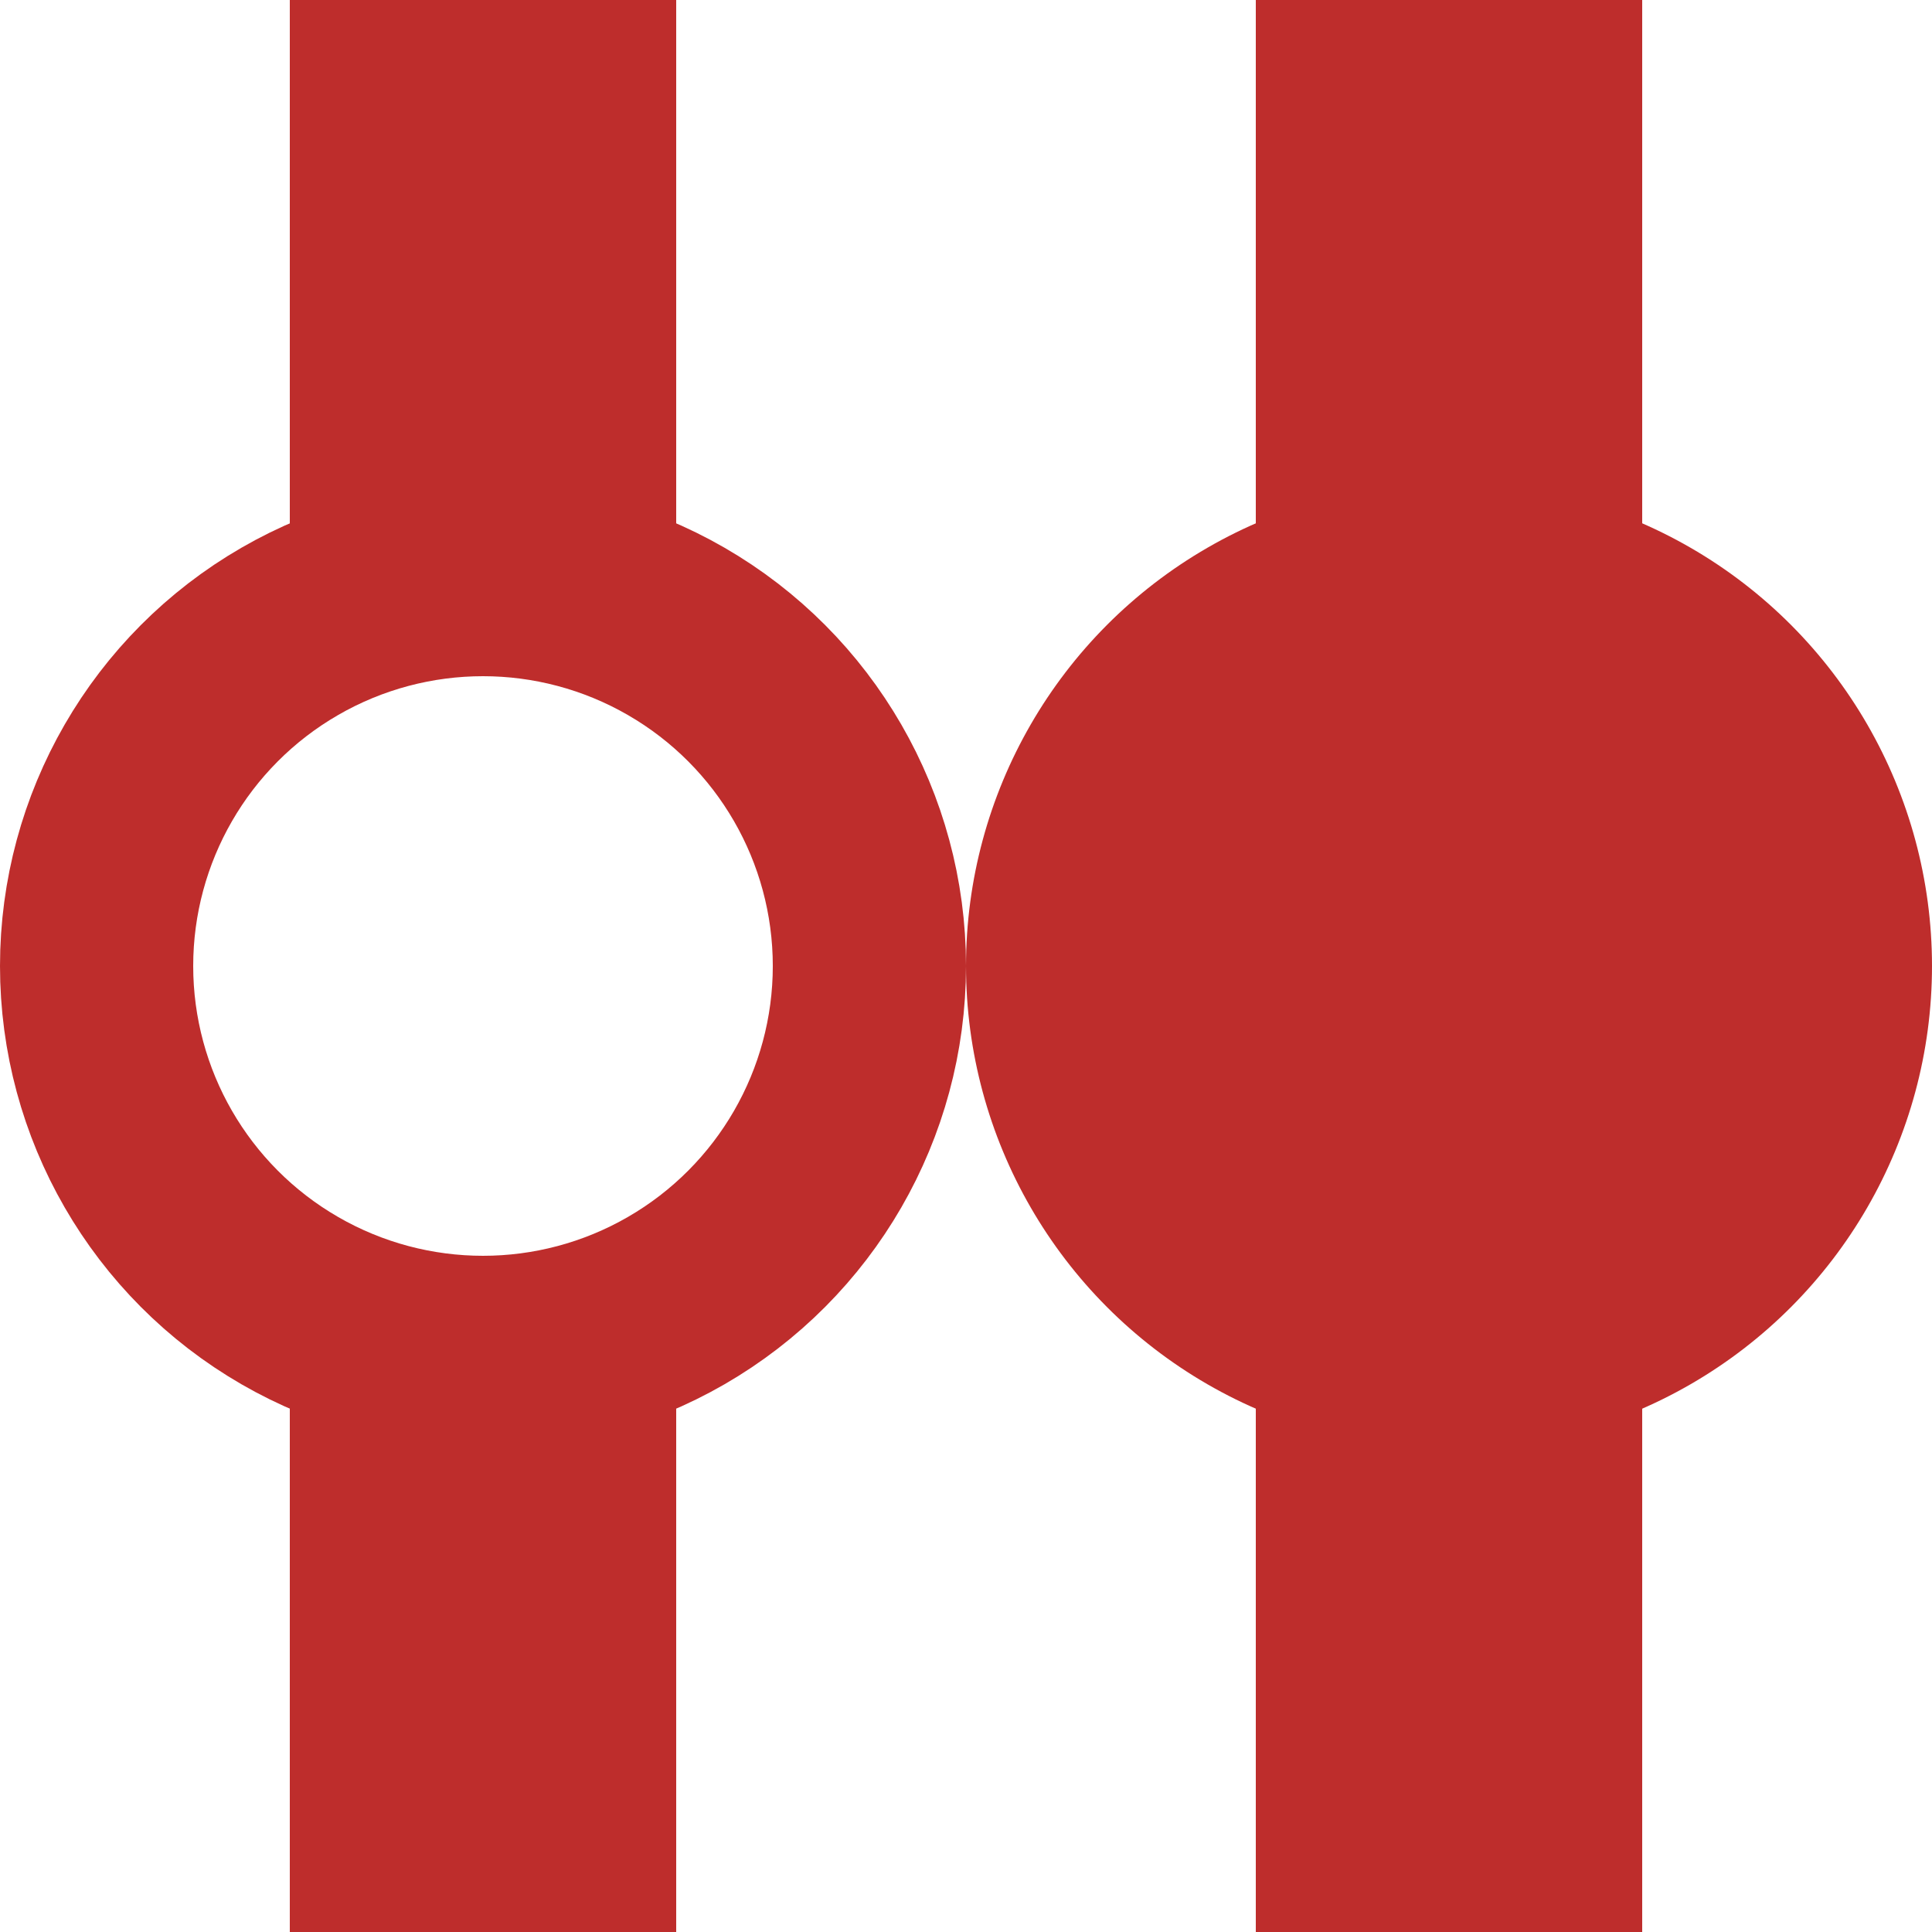
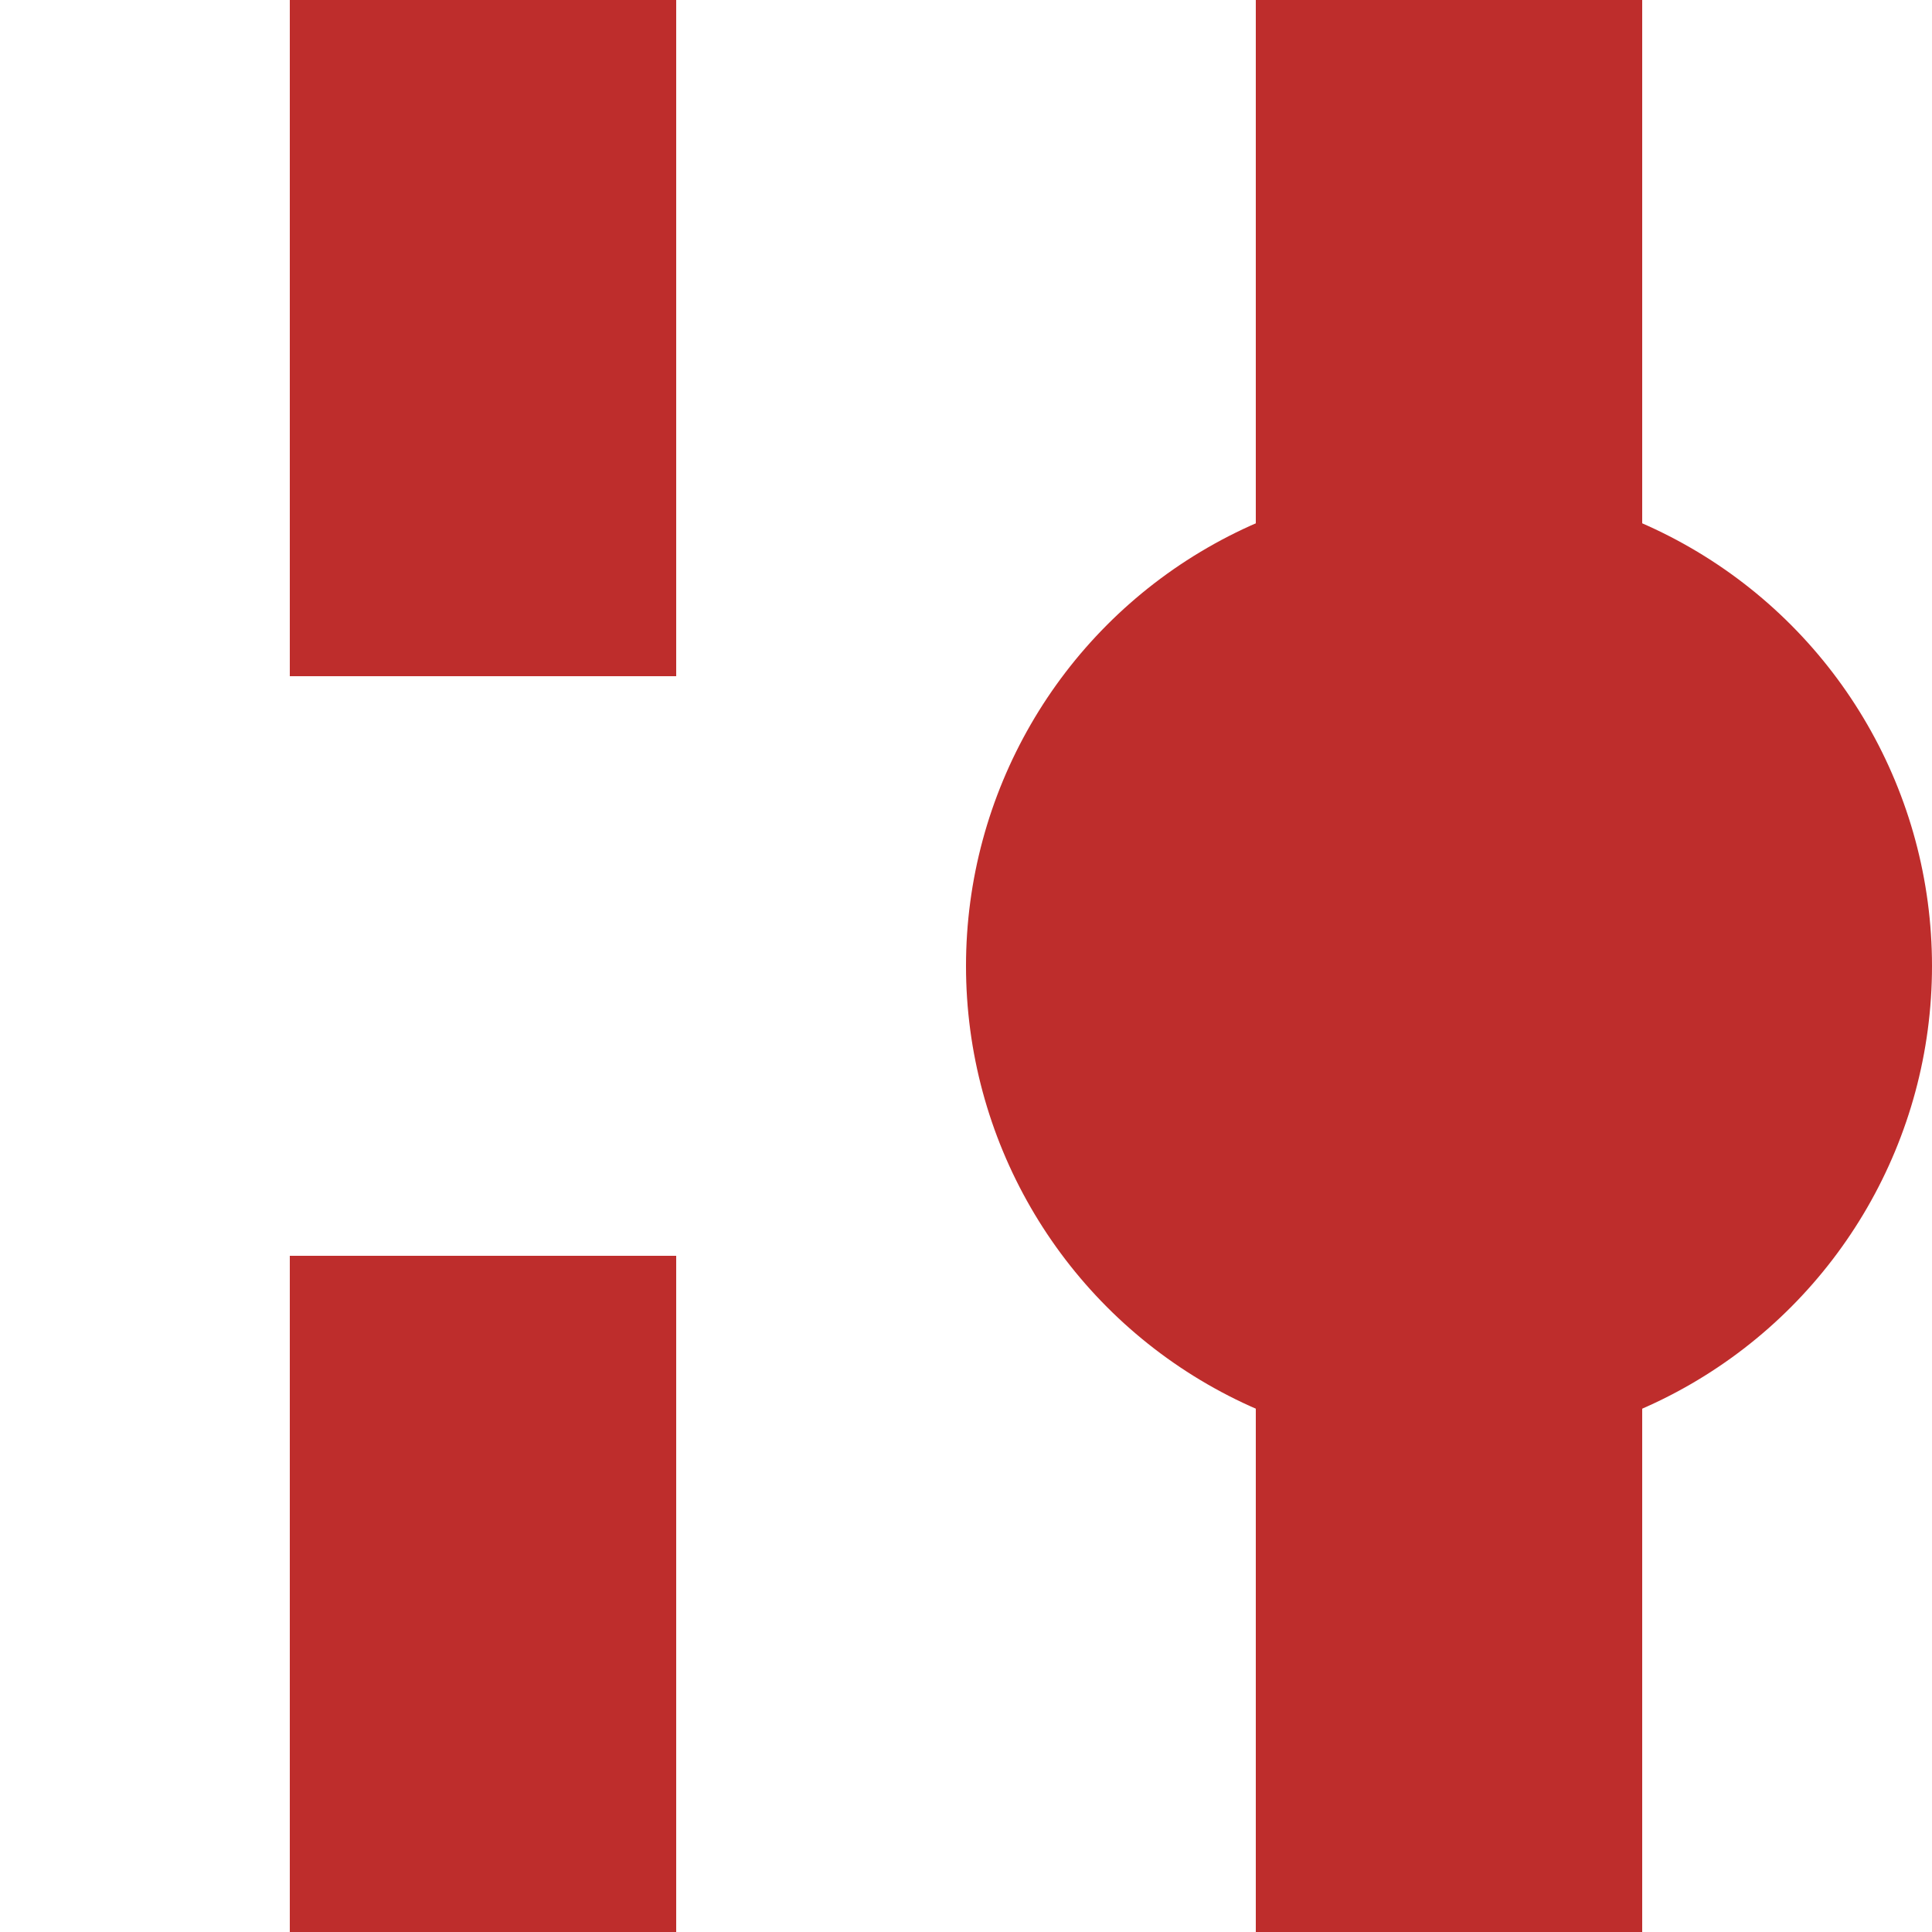
<svg xmlns="http://www.w3.org/2000/svg" width="500" height="500">
  <title>vDST-BHF</title>
  <g style="stroke:#be2d2c; stroke-width:100; fill:none;">
    <path d="M 375,0 v 500" />
    <path d="M 125,0 V175" />
    <path d="M 125,325 V500" />
  </g>
  <g style="fill:#be2d2c; stroke:none;">
    <circle cx="375" cy="250" r="125" />
  </g>
  <g stroke="#be2d2c" stroke-width="50" fill="none">
-     <circle cx="125" cy="250" r="100" />
-   </g>
+     </g>
</svg>